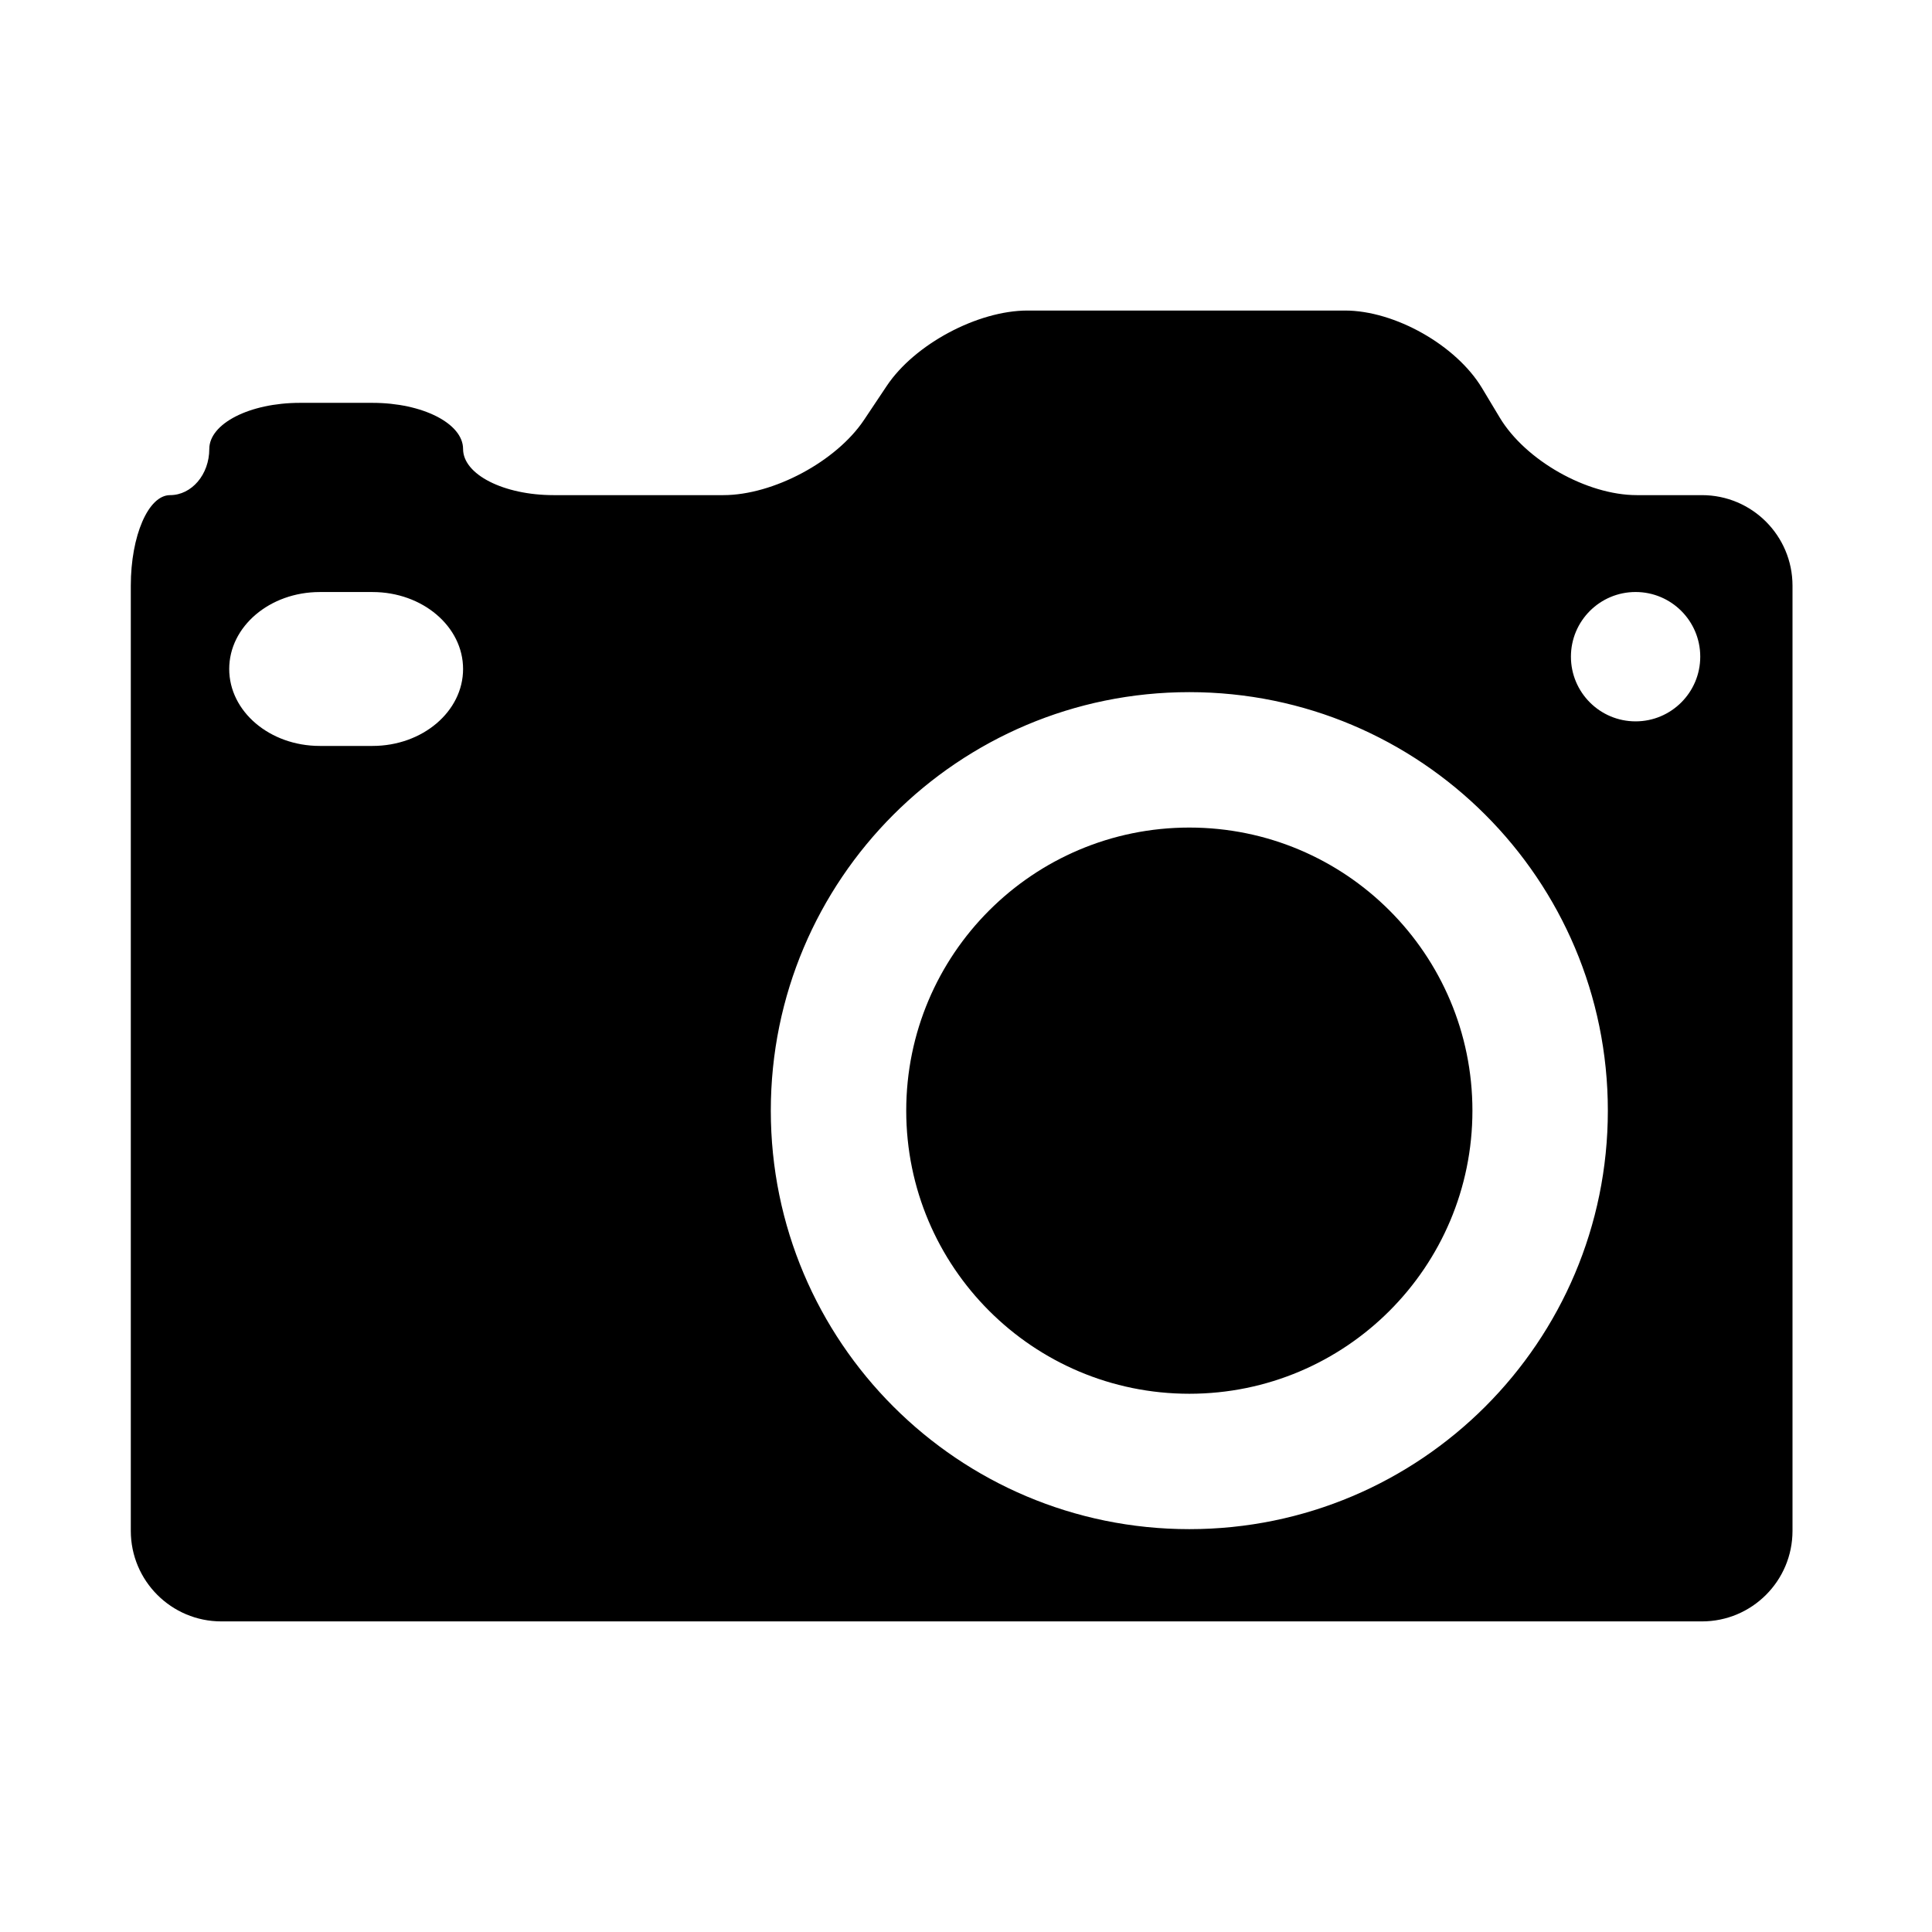
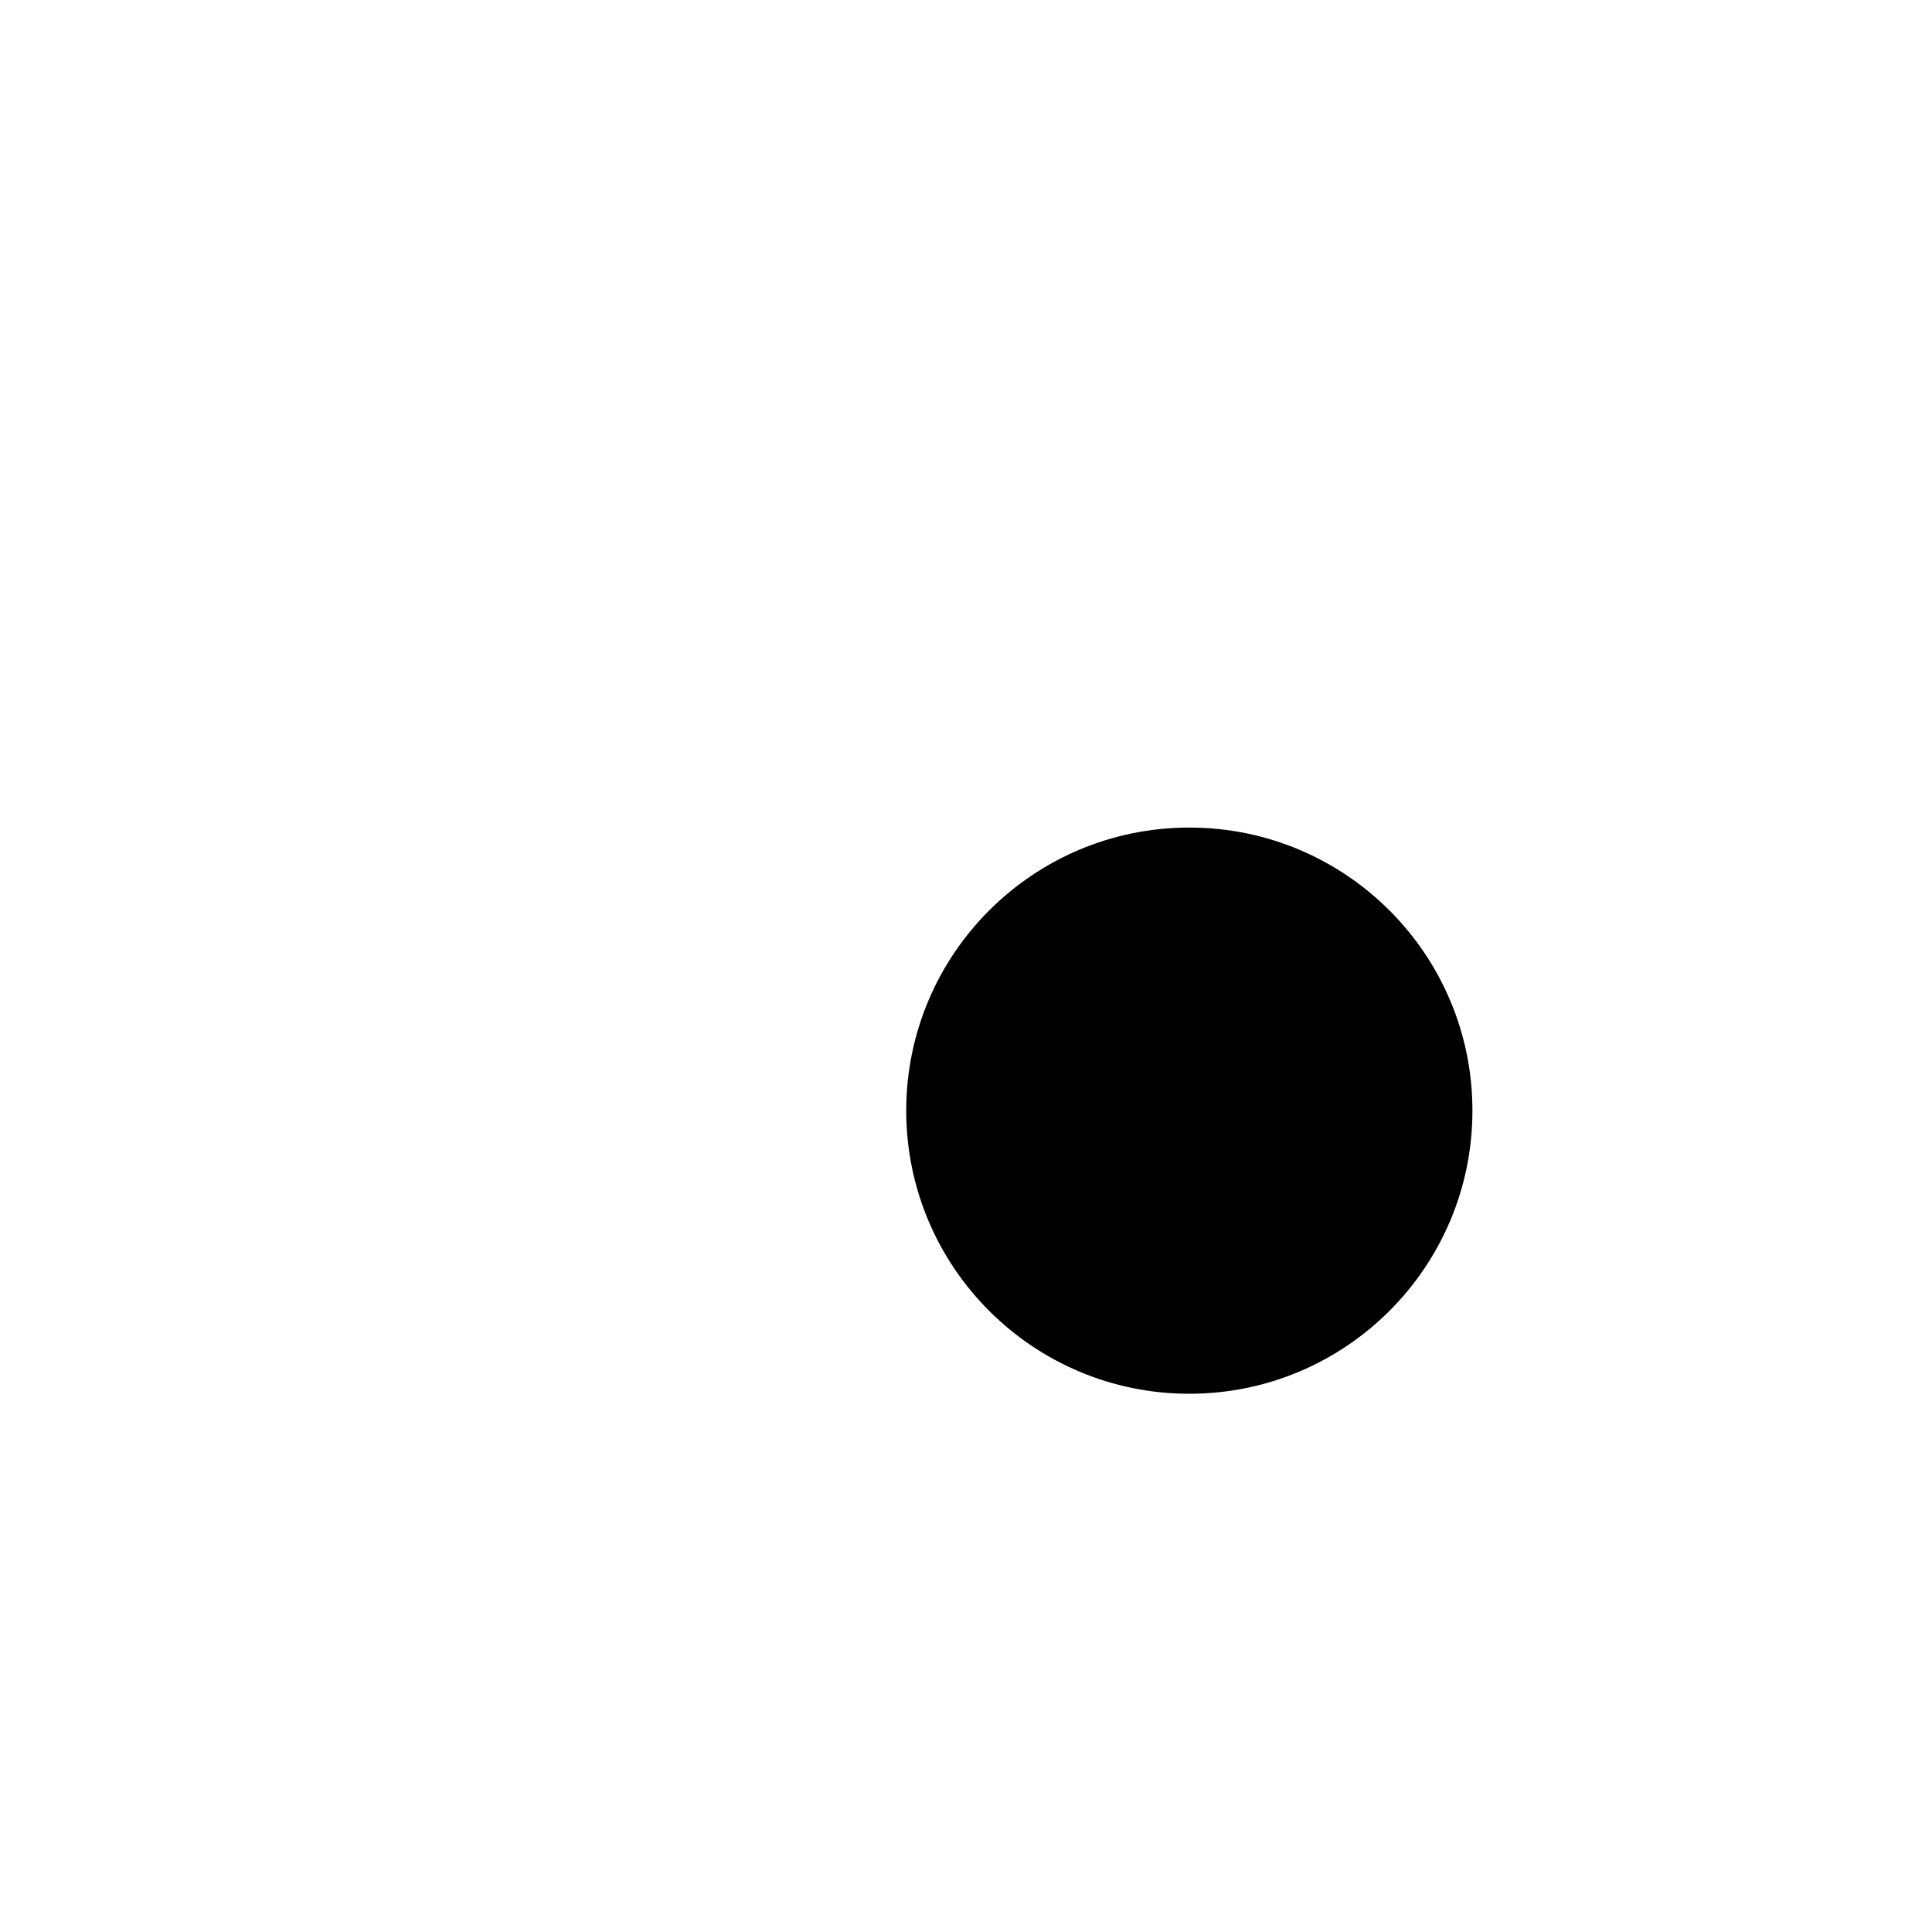
<svg xmlns="http://www.w3.org/2000/svg" version="1.1" id="Capa_1" x="0px" y="0px" width="64px" height="64px" viewBox="0 0 64 64" enable-background="new 0 0 64 64" xml:space="preserve">
  <g>
    <circle cx="39.398" cy="36.792" r="9.378" />
-     <path d="M56.379,16.402h-2.157c-1.657,0-3.691-1.151-4.543-2.572l-0.583-0.971c-0.853-1.421-2.887-2.572-4.543-2.572H34.04   c-1.657,0-3.745,1.117-4.665,2.496l-0.75,1.123c-0.919,1.379-3.008,2.496-4.665,2.496H18.34c-1.657,0-3-0.684-3-1.529   c0-0.844-1.343-1.528-3-1.528H9.933c-1.657,0-3,0.685-3,1.528c0,0.845-0.582,1.529-1.3,1.529s-1.3,1.343-1.3,3v31.309   c0,1.657,1.343,3,3,3h49.046c1.657,0,3-1.343,3-3V19.402C59.379,17.745,58.036,16.402,56.379,16.402z M12.34,24.71h-1.747   c-1.657,0-3-1.142-3-2.549c0-1.407,1.343-2.549,3-2.549h1.747c1.657,0,3,1.142,3,2.549C15.34,23.568,13.997,24.71,12.34,24.71z    M39.398,50.655c-7.657,0-13.864-6.206-13.864-13.863s6.207-13.864,13.864-13.864c7.657,0,13.864,6.207,13.864,13.864   S47.055,50.655,39.398,50.655z M54.181,23.896c-1.183,0-2.142-0.96-2.142-2.143s0.959-2.142,2.142-2.142   c1.183,0,2.142,0.959,2.142,2.142S55.363,23.896,54.181,23.896z" />
  </g>
</svg>